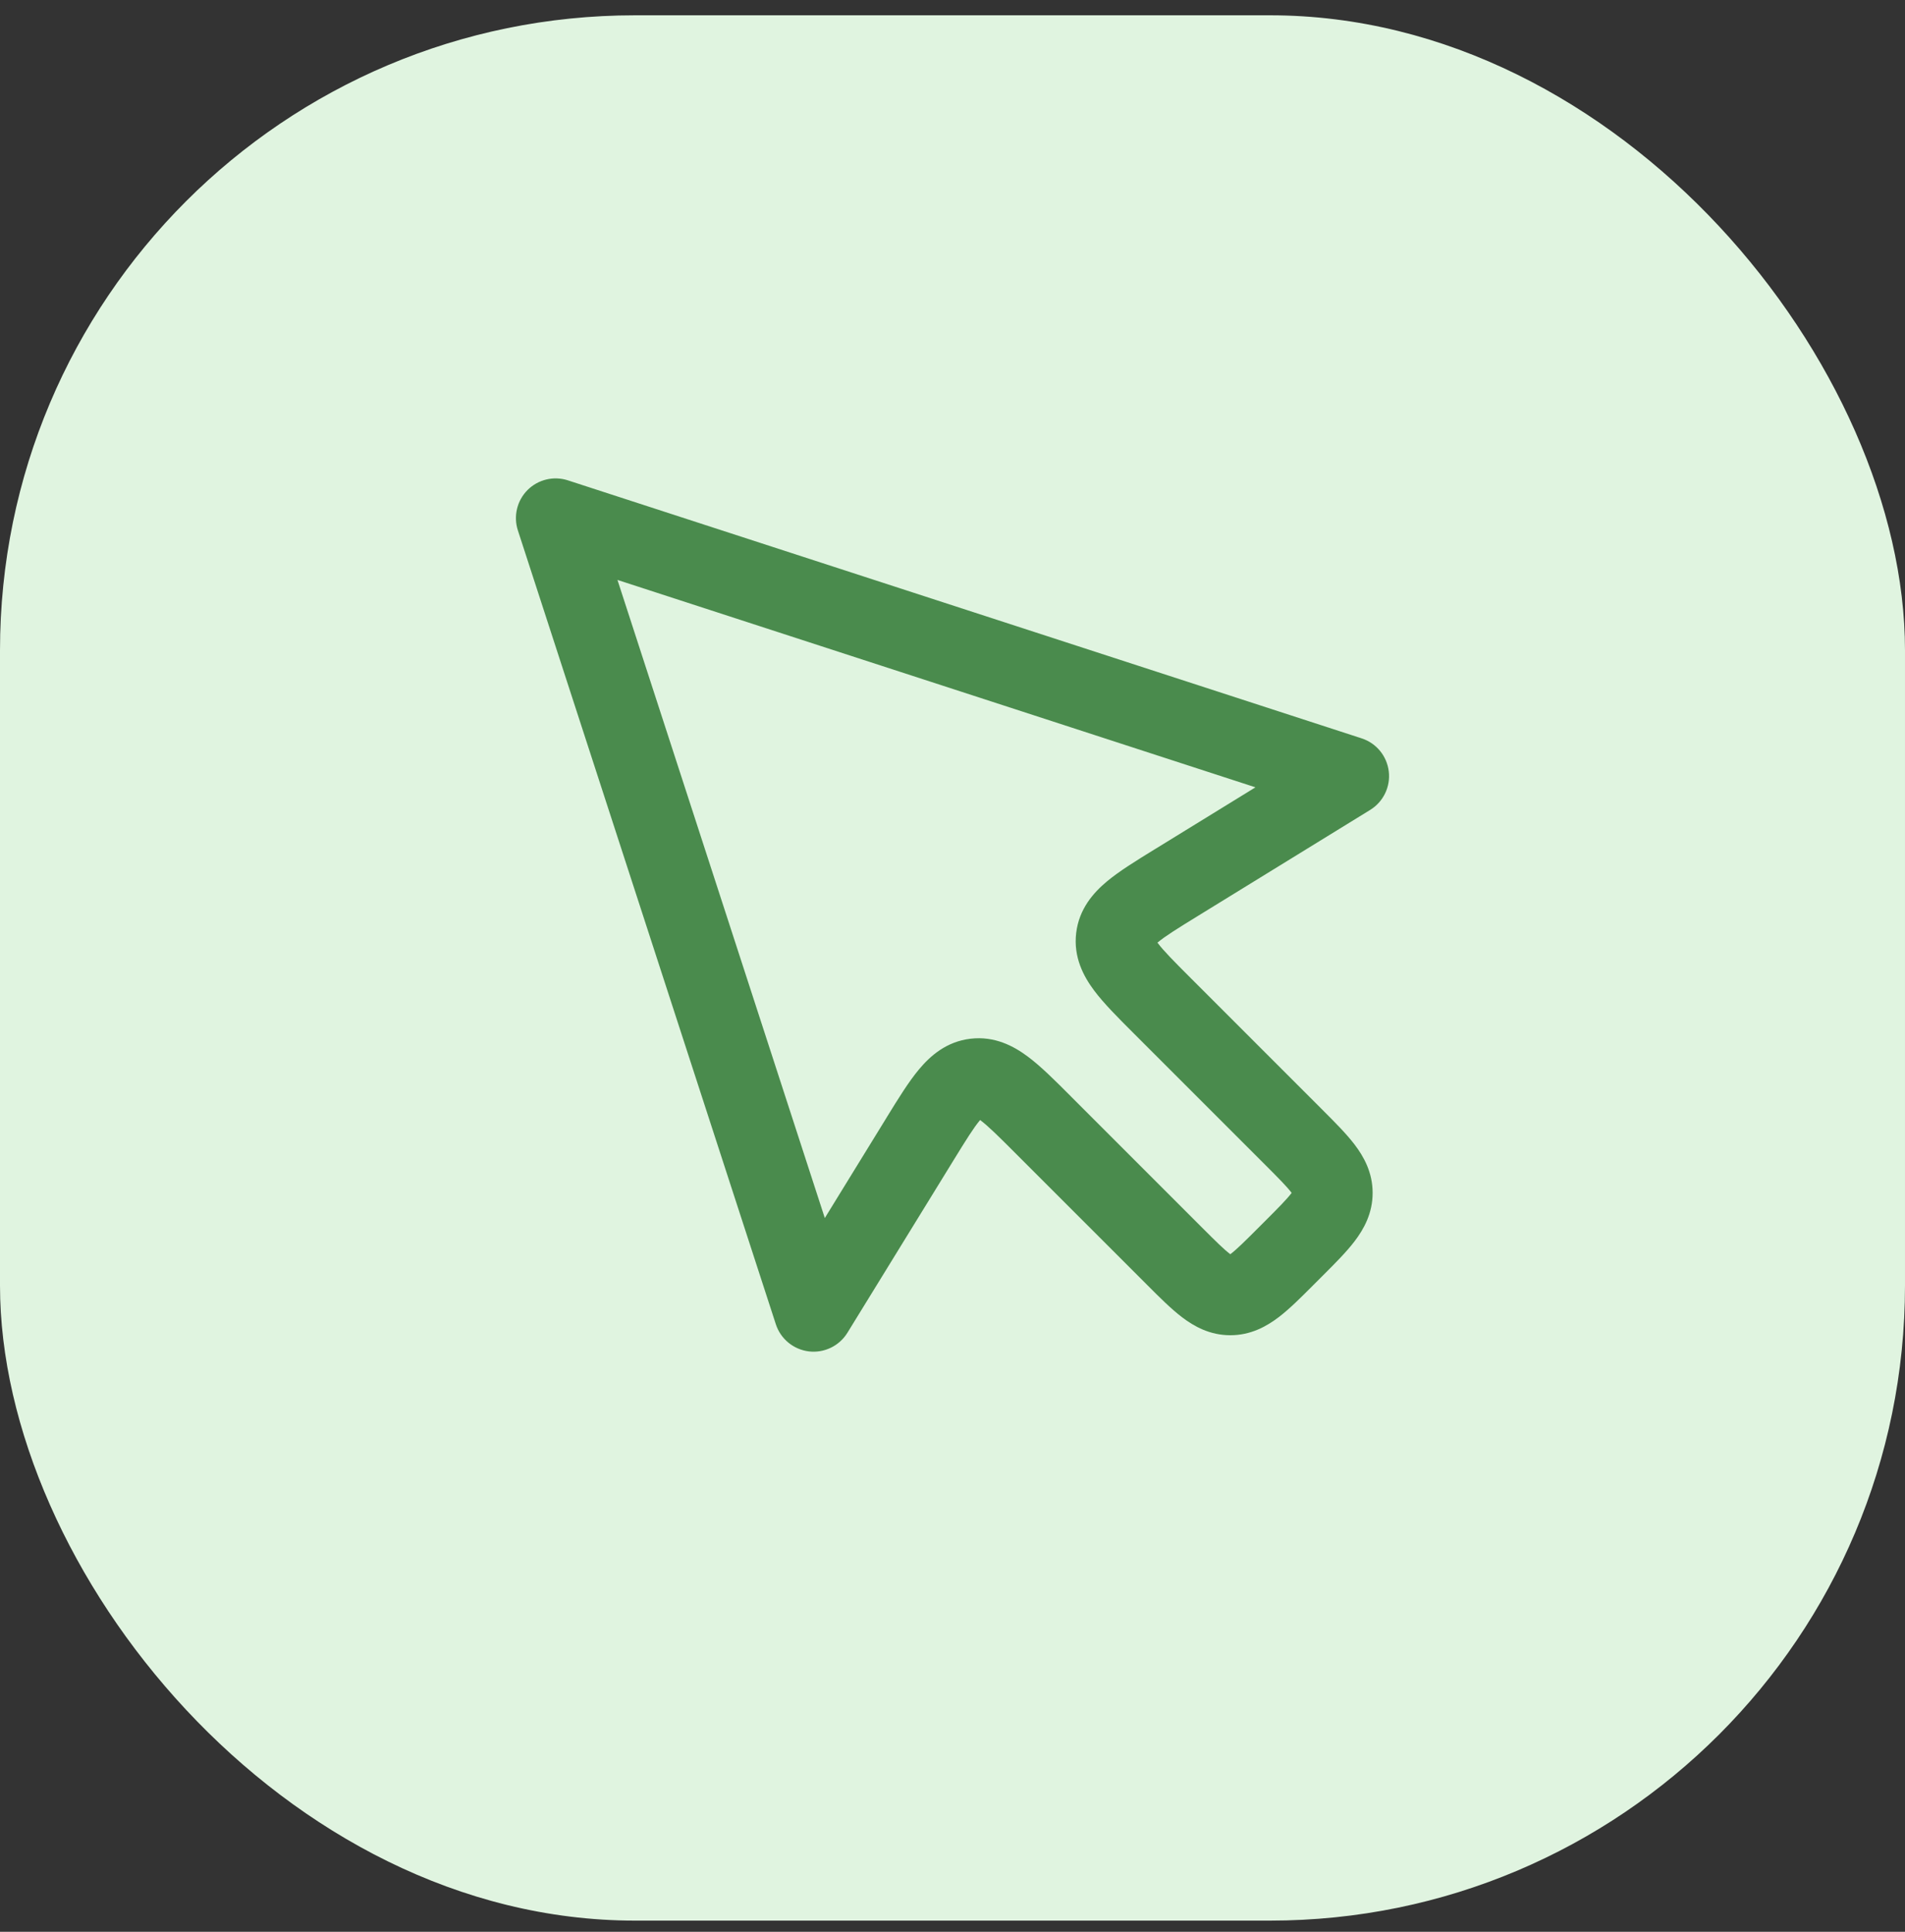
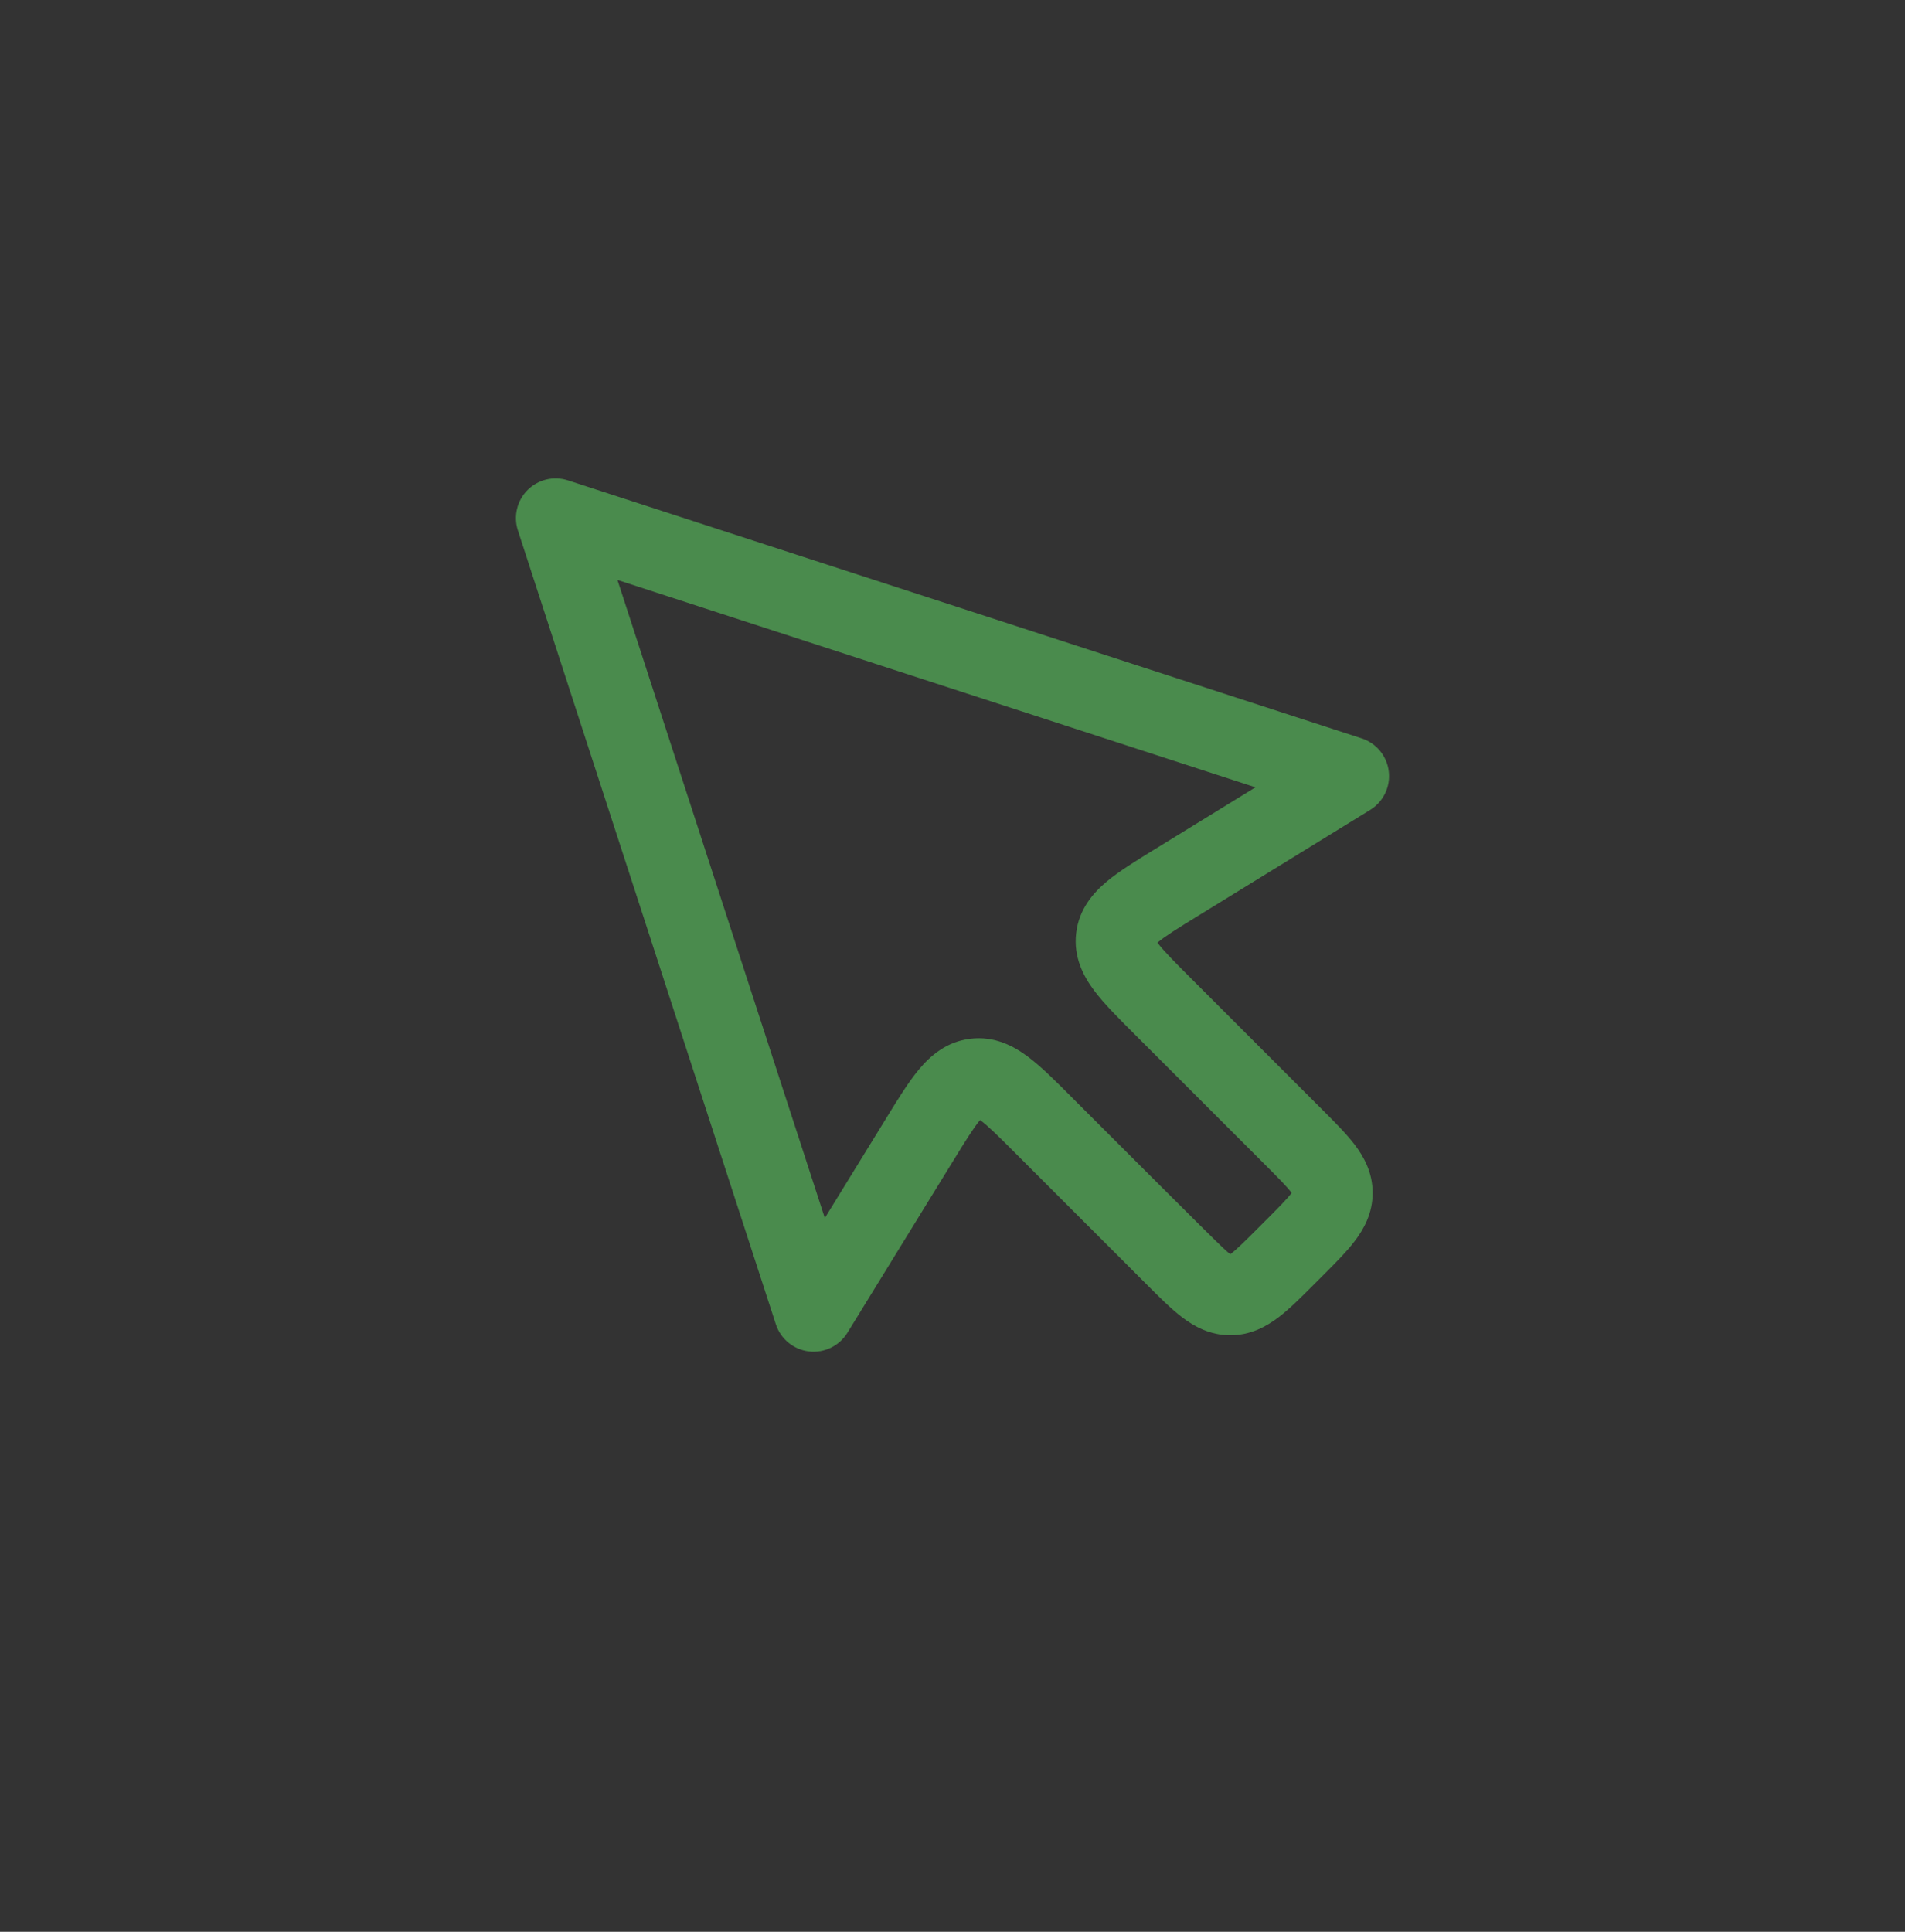
<svg xmlns="http://www.w3.org/2000/svg" width="72" height="73" viewBox="0 0 72 73" fill="none">
  <rect x="0" y="0" width="72" height="73" fill="#333333" stroke="none" />
-   <rect y="0.578" width="72" height="72" rx="24" fill="#E0F4E0" />
-   <path fill-rule="evenodd" clip-rule="evenodd" d="M19.939 18.517C20.338 18.119 20.927 17.977 21.464 18.152L51.464 27.902C52.02 28.082 52.42 28.57 52.489 29.151C52.559 29.731 52.284 30.299 51.786 30.606L45.271 34.615C44.485 35.098 44.038 35.378 43.758 35.612C43.754 35.615 43.75 35.618 43.746 35.621C43.749 35.625 43.752 35.629 43.755 35.633C43.974 35.925 44.344 36.301 44.996 36.953L49.939 41.896C49.959 41.915 49.978 41.935 49.997 41.954C50.447 42.404 50.884 42.841 51.196 43.25C51.548 43.711 51.879 44.308 51.879 45.078C51.879 45.849 51.548 46.446 51.196 46.907C50.884 47.316 50.447 47.753 49.997 48.202C49.978 48.222 49.959 48.241 49.939 48.26L49.682 48.517C49.663 48.537 49.644 48.556 49.624 48.575C49.175 49.025 48.738 49.462 48.329 49.774C47.867 50.126 47.27 50.457 46.5 50.457C45.73 50.457 45.133 50.126 44.672 49.774C44.263 49.462 43.825 49.025 43.376 48.575C43.357 48.556 43.337 48.537 43.318 48.517L38.375 43.575C37.723 42.922 37.347 42.552 37.055 42.333C37.051 42.33 37.047 42.327 37.043 42.325C37.04 42.328 37.037 42.332 37.034 42.336C36.8 42.616 36.52 43.063 36.037 43.849L32.028 50.364C31.721 50.862 31.153 51.137 30.572 51.068C29.992 50.998 29.504 50.598 29.323 50.042L19.573 20.042C19.399 19.505 19.541 18.916 19.939 18.517ZM37.182 42.181C37.182 42.182 37.181 42.182 37.178 42.184C37.181 42.182 37.182 42.181 37.182 42.181ZM36.879 42.219C36.876 42.218 36.875 42.218 36.875 42.218C36.875 42.218 36.876 42.218 36.879 42.219ZM43.639 35.453C43.639 35.453 43.64 35.455 43.641 35.457C43.64 35.454 43.639 35.453 43.639 35.453ZM43.606 35.757C43.604 35.759 43.603 35.76 43.603 35.76C43.603 35.76 43.604 35.759 43.606 35.757ZM23.337 21.915L31.174 46.028L33.482 42.277C33.498 42.25 33.515 42.223 33.531 42.196C33.947 41.521 34.34 40.882 34.73 40.415C35.16 39.898 35.773 39.359 36.682 39.252C37.592 39.145 38.313 39.528 38.851 39.931C39.339 40.295 39.869 40.825 40.43 41.386C40.452 41.409 40.474 41.431 40.496 41.453L45.439 46.396C45.969 46.926 46.262 47.215 46.491 47.389C46.494 47.392 46.497 47.394 46.5 47.396C46.503 47.394 46.506 47.392 46.509 47.389C46.738 47.215 47.031 46.926 47.561 46.396L47.818 46.139C48.348 45.609 48.637 45.316 48.811 45.087C48.813 45.084 48.816 45.081 48.818 45.078C48.816 45.075 48.813 45.072 48.811 45.069C48.637 44.84 48.348 44.547 47.818 44.017L42.875 39.075C42.853 39.052 42.831 39.03 42.808 39.008C42.247 38.447 41.717 37.917 41.352 37.429C40.95 36.891 40.567 36.17 40.674 35.261C40.781 34.351 41.32 33.739 41.836 33.308C42.304 32.918 42.943 32.525 43.618 32.109C43.645 32.093 43.672 32.077 43.699 32.06L47.45 29.752L23.337 21.915Z" fill="#4A8B4D" />
+   <path fill-rule="evenodd" clip-rule="evenodd" d="M19.939 18.517C20.338 18.119 20.927 17.977 21.464 18.152L51.464 27.902C52.02 28.082 52.42 28.57 52.489 29.151C52.559 29.731 52.284 30.299 51.786 30.606L45.271 34.615C44.485 35.098 44.038 35.378 43.758 35.612C43.754 35.615 43.75 35.618 43.746 35.621C43.749 35.625 43.752 35.629 43.755 35.633C43.974 35.925 44.344 36.301 44.996 36.953L49.939 41.896C49.959 41.915 49.978 41.935 49.997 41.954C50.447 42.404 50.884 42.841 51.196 43.25C51.548 43.711 51.879 44.308 51.879 45.078C51.879 45.849 51.548 46.446 51.196 46.907C50.884 47.316 50.447 47.753 49.997 48.202C49.978 48.222 49.959 48.241 49.939 48.26L49.682 48.517C49.663 48.537 49.644 48.556 49.624 48.575C49.175 49.025 48.738 49.462 48.329 49.774C47.867 50.126 47.27 50.457 46.5 50.457C45.73 50.457 45.133 50.126 44.672 49.774C44.263 49.462 43.825 49.025 43.376 48.575C43.357 48.556 43.337 48.537 43.318 48.517L38.375 43.575C37.723 42.922 37.347 42.552 37.055 42.333C37.051 42.33 37.047 42.327 37.043 42.325C37.04 42.328 37.037 42.332 37.034 42.336C36.8 42.616 36.52 43.063 36.037 43.849L32.028 50.364C31.721 50.862 31.153 51.137 30.572 51.068C29.992 50.998 29.504 50.598 29.323 50.042L19.573 20.042C19.399 19.505 19.541 18.916 19.939 18.517ZM37.182 42.181C37.182 42.182 37.181 42.182 37.178 42.184C37.181 42.182 37.182 42.181 37.182 42.181ZM36.879 42.219C36.876 42.218 36.875 42.218 36.875 42.218C36.875 42.218 36.876 42.218 36.879 42.219ZM43.639 35.453C43.639 35.453 43.64 35.455 43.641 35.457C43.64 35.454 43.639 35.453 43.639 35.453ZM43.606 35.757C43.604 35.759 43.603 35.76 43.603 35.76C43.603 35.76 43.604 35.759 43.606 35.757ZM23.337 21.915L31.174 46.028L33.482 42.277C33.498 42.25 33.515 42.223 33.531 42.196C33.947 41.521 34.34 40.882 34.73 40.415C35.16 39.898 35.773 39.359 36.682 39.252C37.592 39.145 38.313 39.528 38.851 39.931C39.339 40.295 39.869 40.825 40.43 41.386C40.452 41.409 40.474 41.431 40.496 41.453C45.969 46.926 46.262 47.215 46.491 47.389C46.494 47.392 46.497 47.394 46.5 47.396C46.503 47.394 46.506 47.392 46.509 47.389C46.738 47.215 47.031 46.926 47.561 46.396L47.818 46.139C48.348 45.609 48.637 45.316 48.811 45.087C48.813 45.084 48.816 45.081 48.818 45.078C48.816 45.075 48.813 45.072 48.811 45.069C48.637 44.84 48.348 44.547 47.818 44.017L42.875 39.075C42.853 39.052 42.831 39.03 42.808 39.008C42.247 38.447 41.717 37.917 41.352 37.429C40.95 36.891 40.567 36.17 40.674 35.261C40.781 34.351 41.32 33.739 41.836 33.308C42.304 32.918 42.943 32.525 43.618 32.109C43.645 32.093 43.672 32.077 43.699 32.06L47.45 29.752L23.337 21.915Z" fill="#4A8B4D" />
</svg>